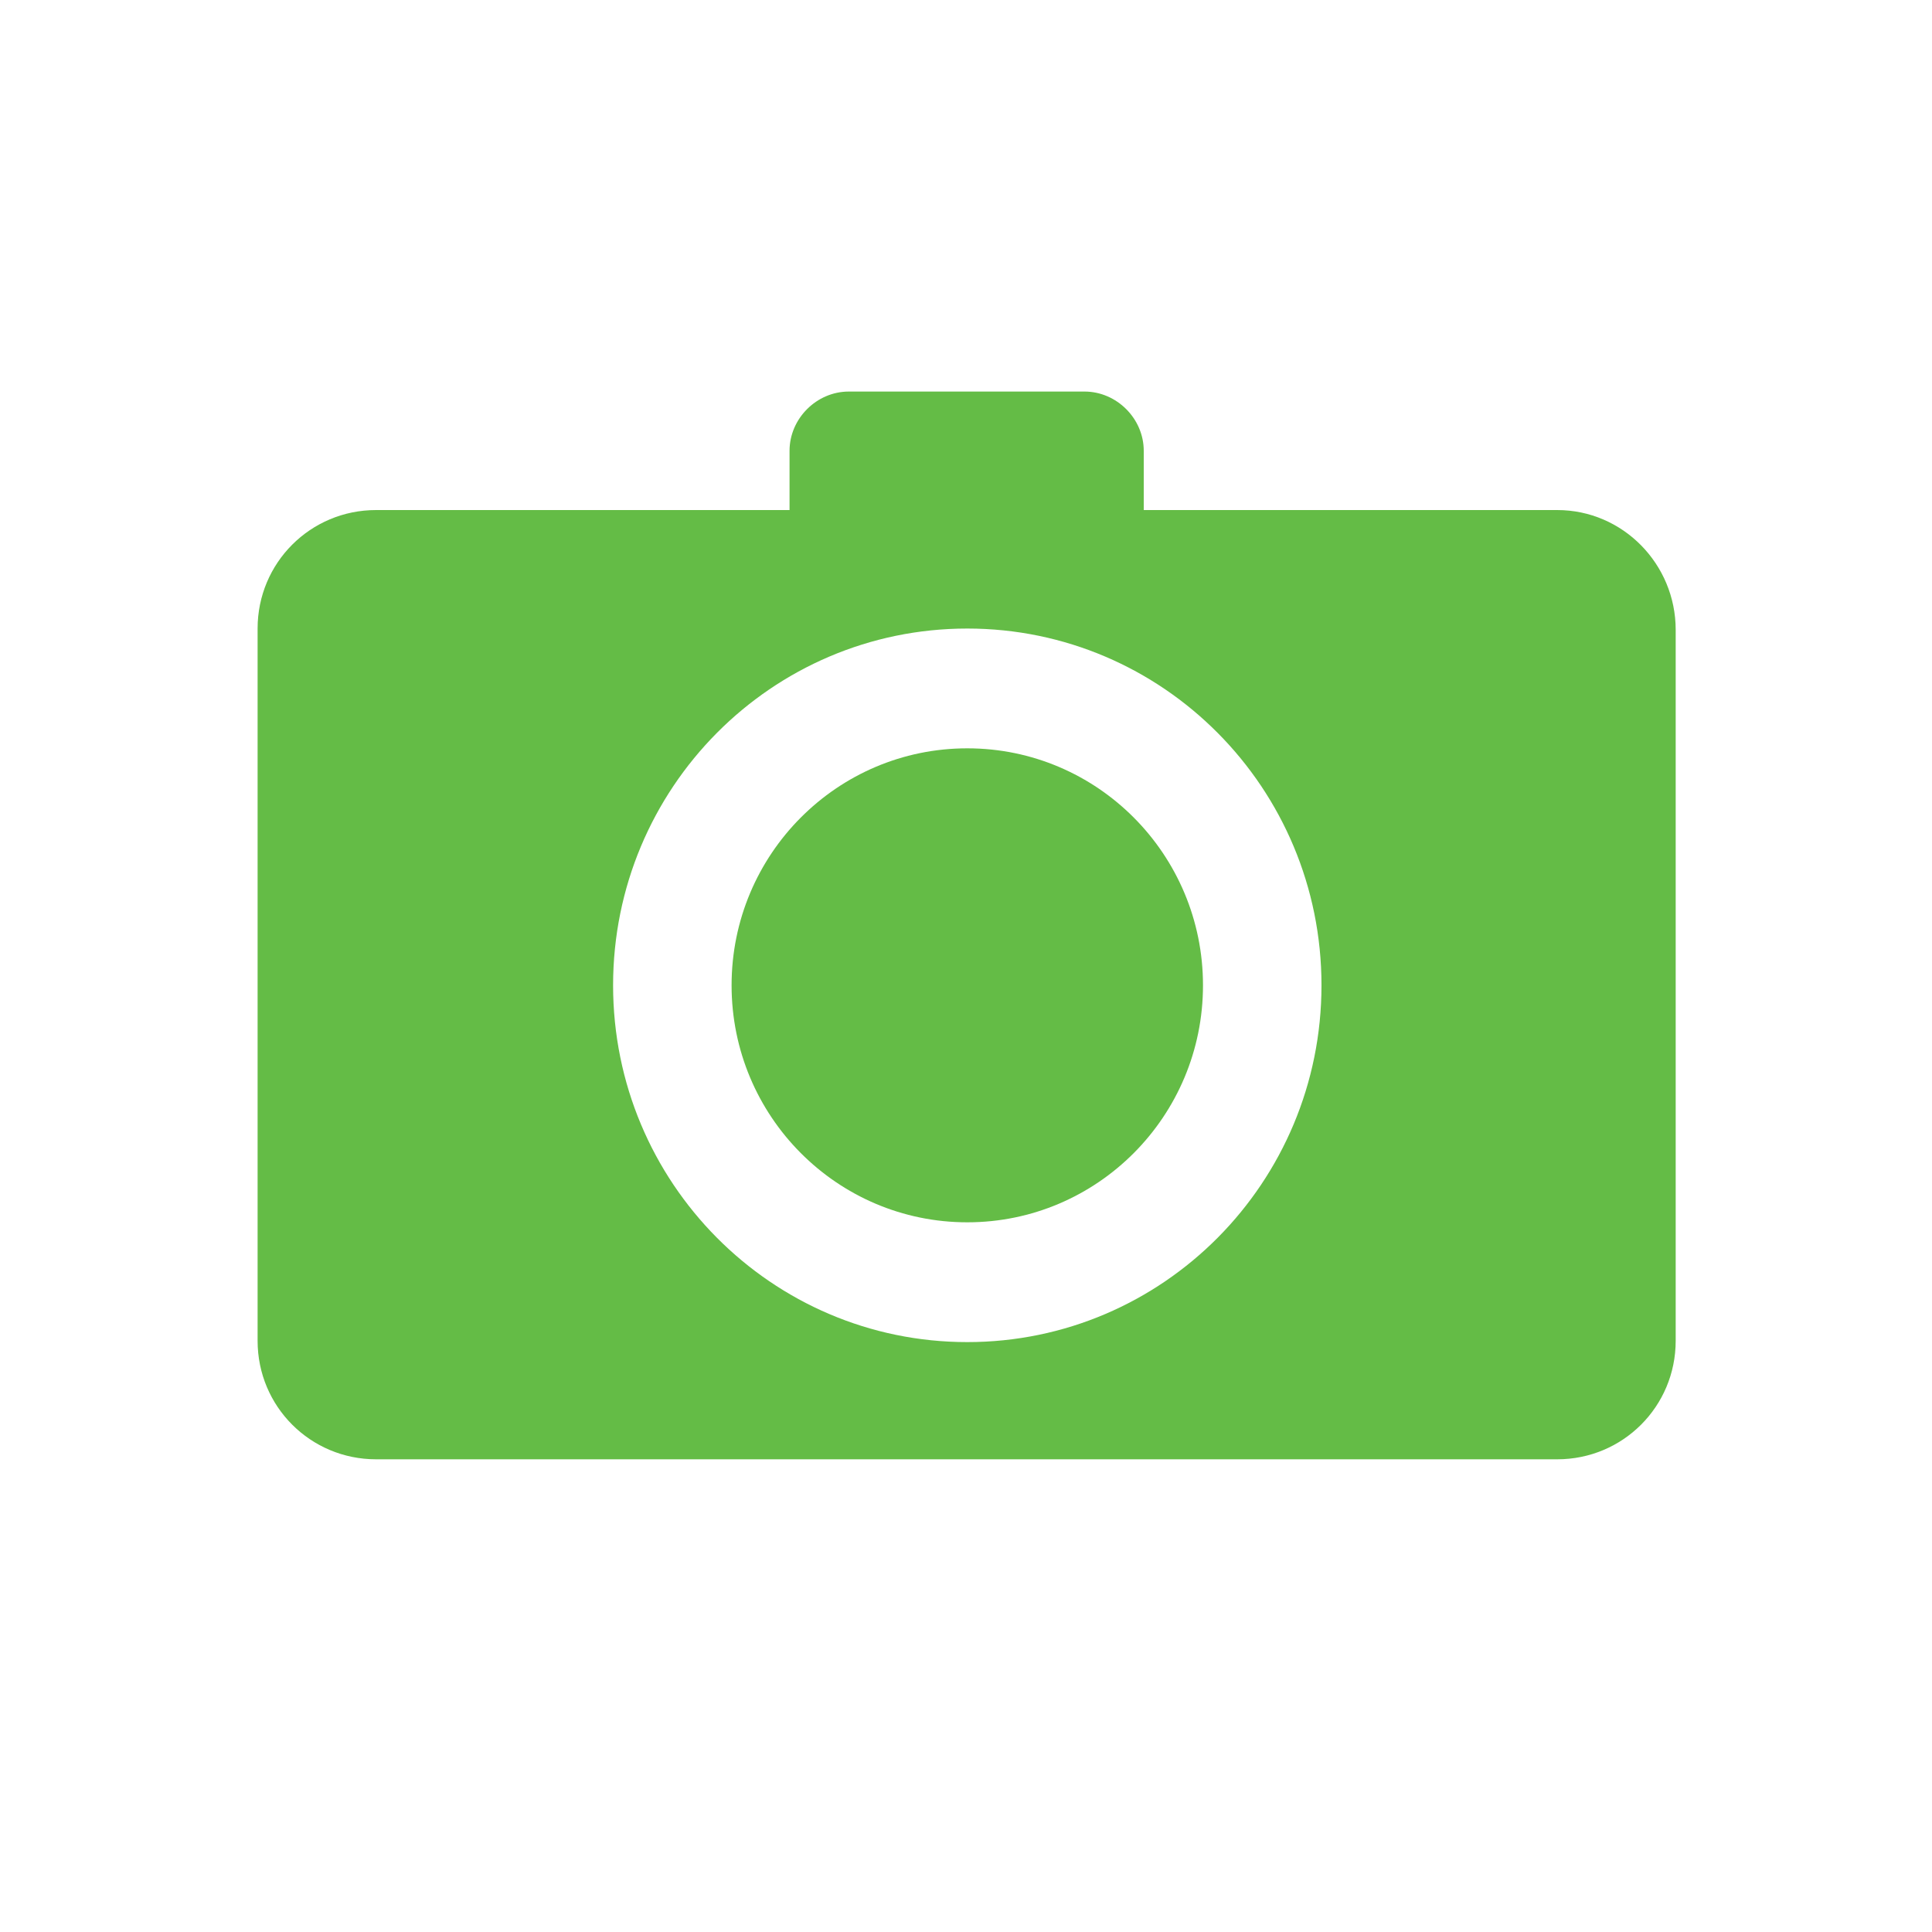
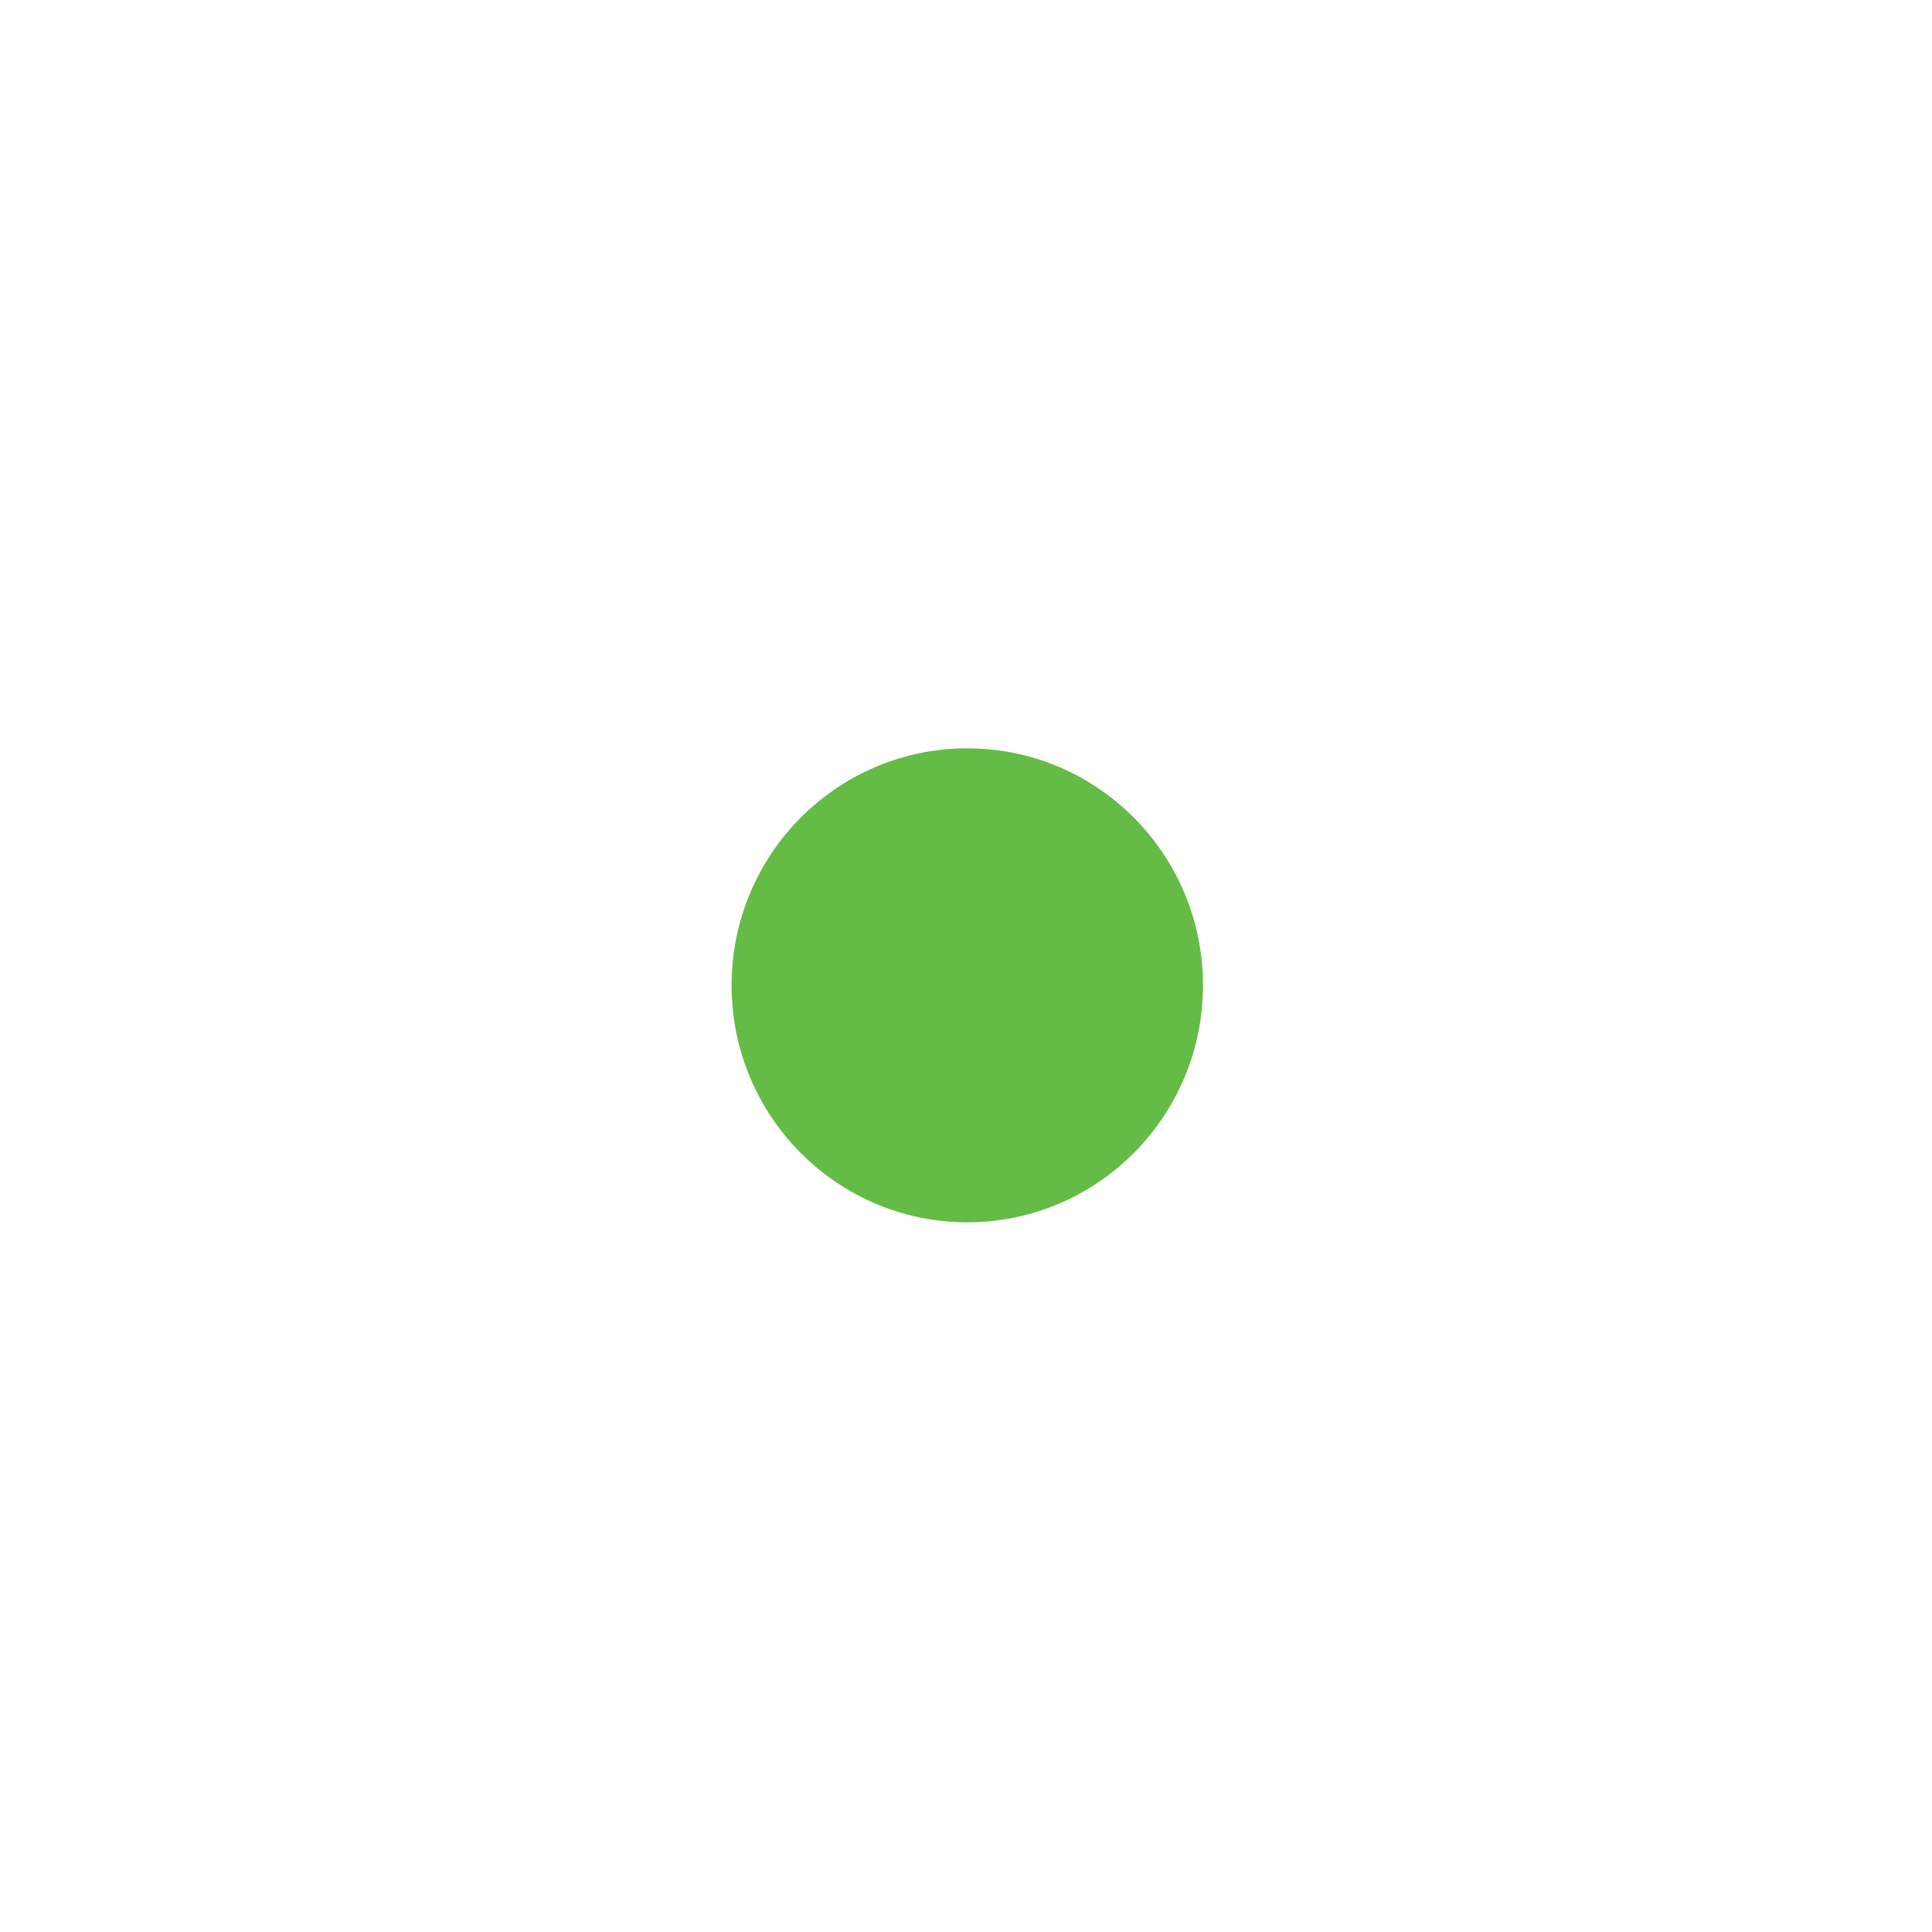
<svg xmlns="http://www.w3.org/2000/svg" version="1.1" id="Layer_1" x="0px" y="0px" viewBox="0 0 150 150" style="enable-background:new 0 0 150 150;" xml:space="preserve">
  <style type="text/css">
	.st0{fill:#64BC46;}
</style>
  <g>
    <ellipse class="st0" cx="75.1" cy="76.5" rx="18.3" ry="18.4" />
-     <path class="st0" d="M120.9,39.6H88.8V35c0-2.5-2.1-4.6-4.6-4.6H65.9c-2.5,0-4.6,2.1-4.6,4.6v4.6H29.2c-5.1,0-9.2,4.1-9.2,9.2v55.3   c0,5.1,4.1,9.2,9.2,9.2h91.7c5.1,0,9.2-4.1,9.2-9.2V48.9C130.1,43.8,126,39.6,120.9,39.6z M75.1,104.2c-15.2,0-27.5-12.4-27.5-27.7   s12.3-27.7,27.5-27.7s27.5,12.4,27.5,27.7S90.3,104.2,75.1,104.2z" />
  </g>
</svg>